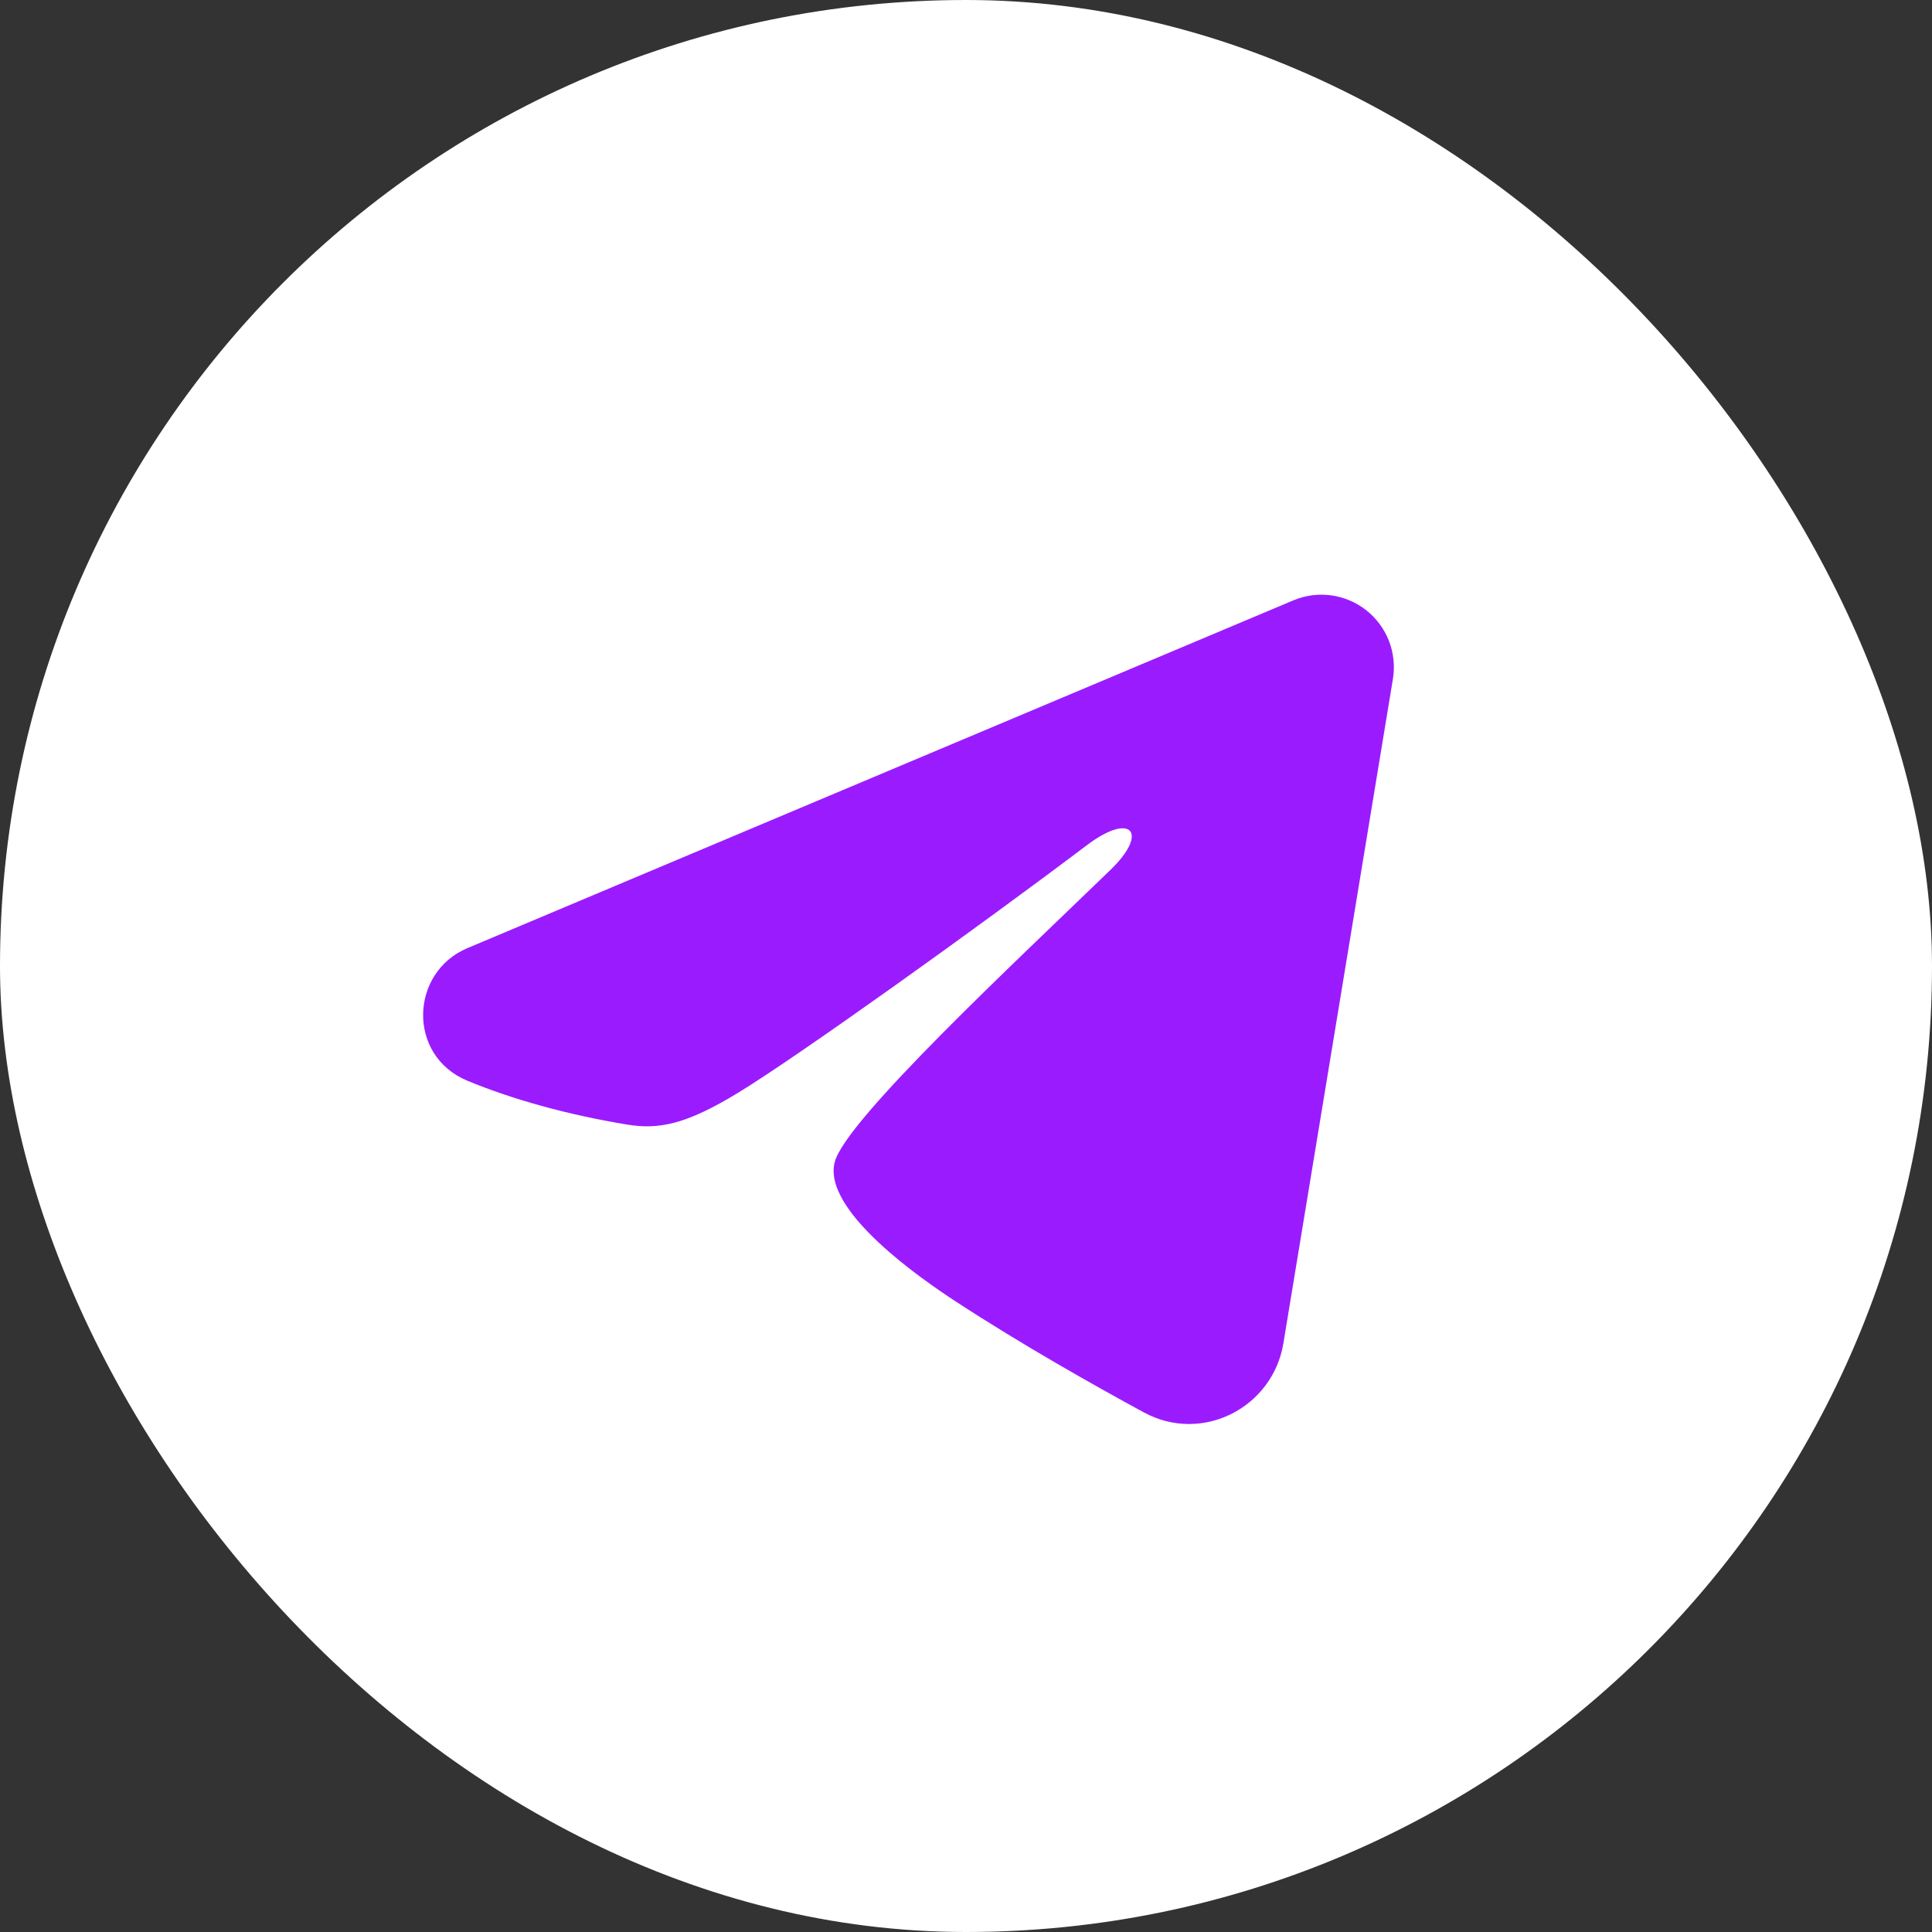
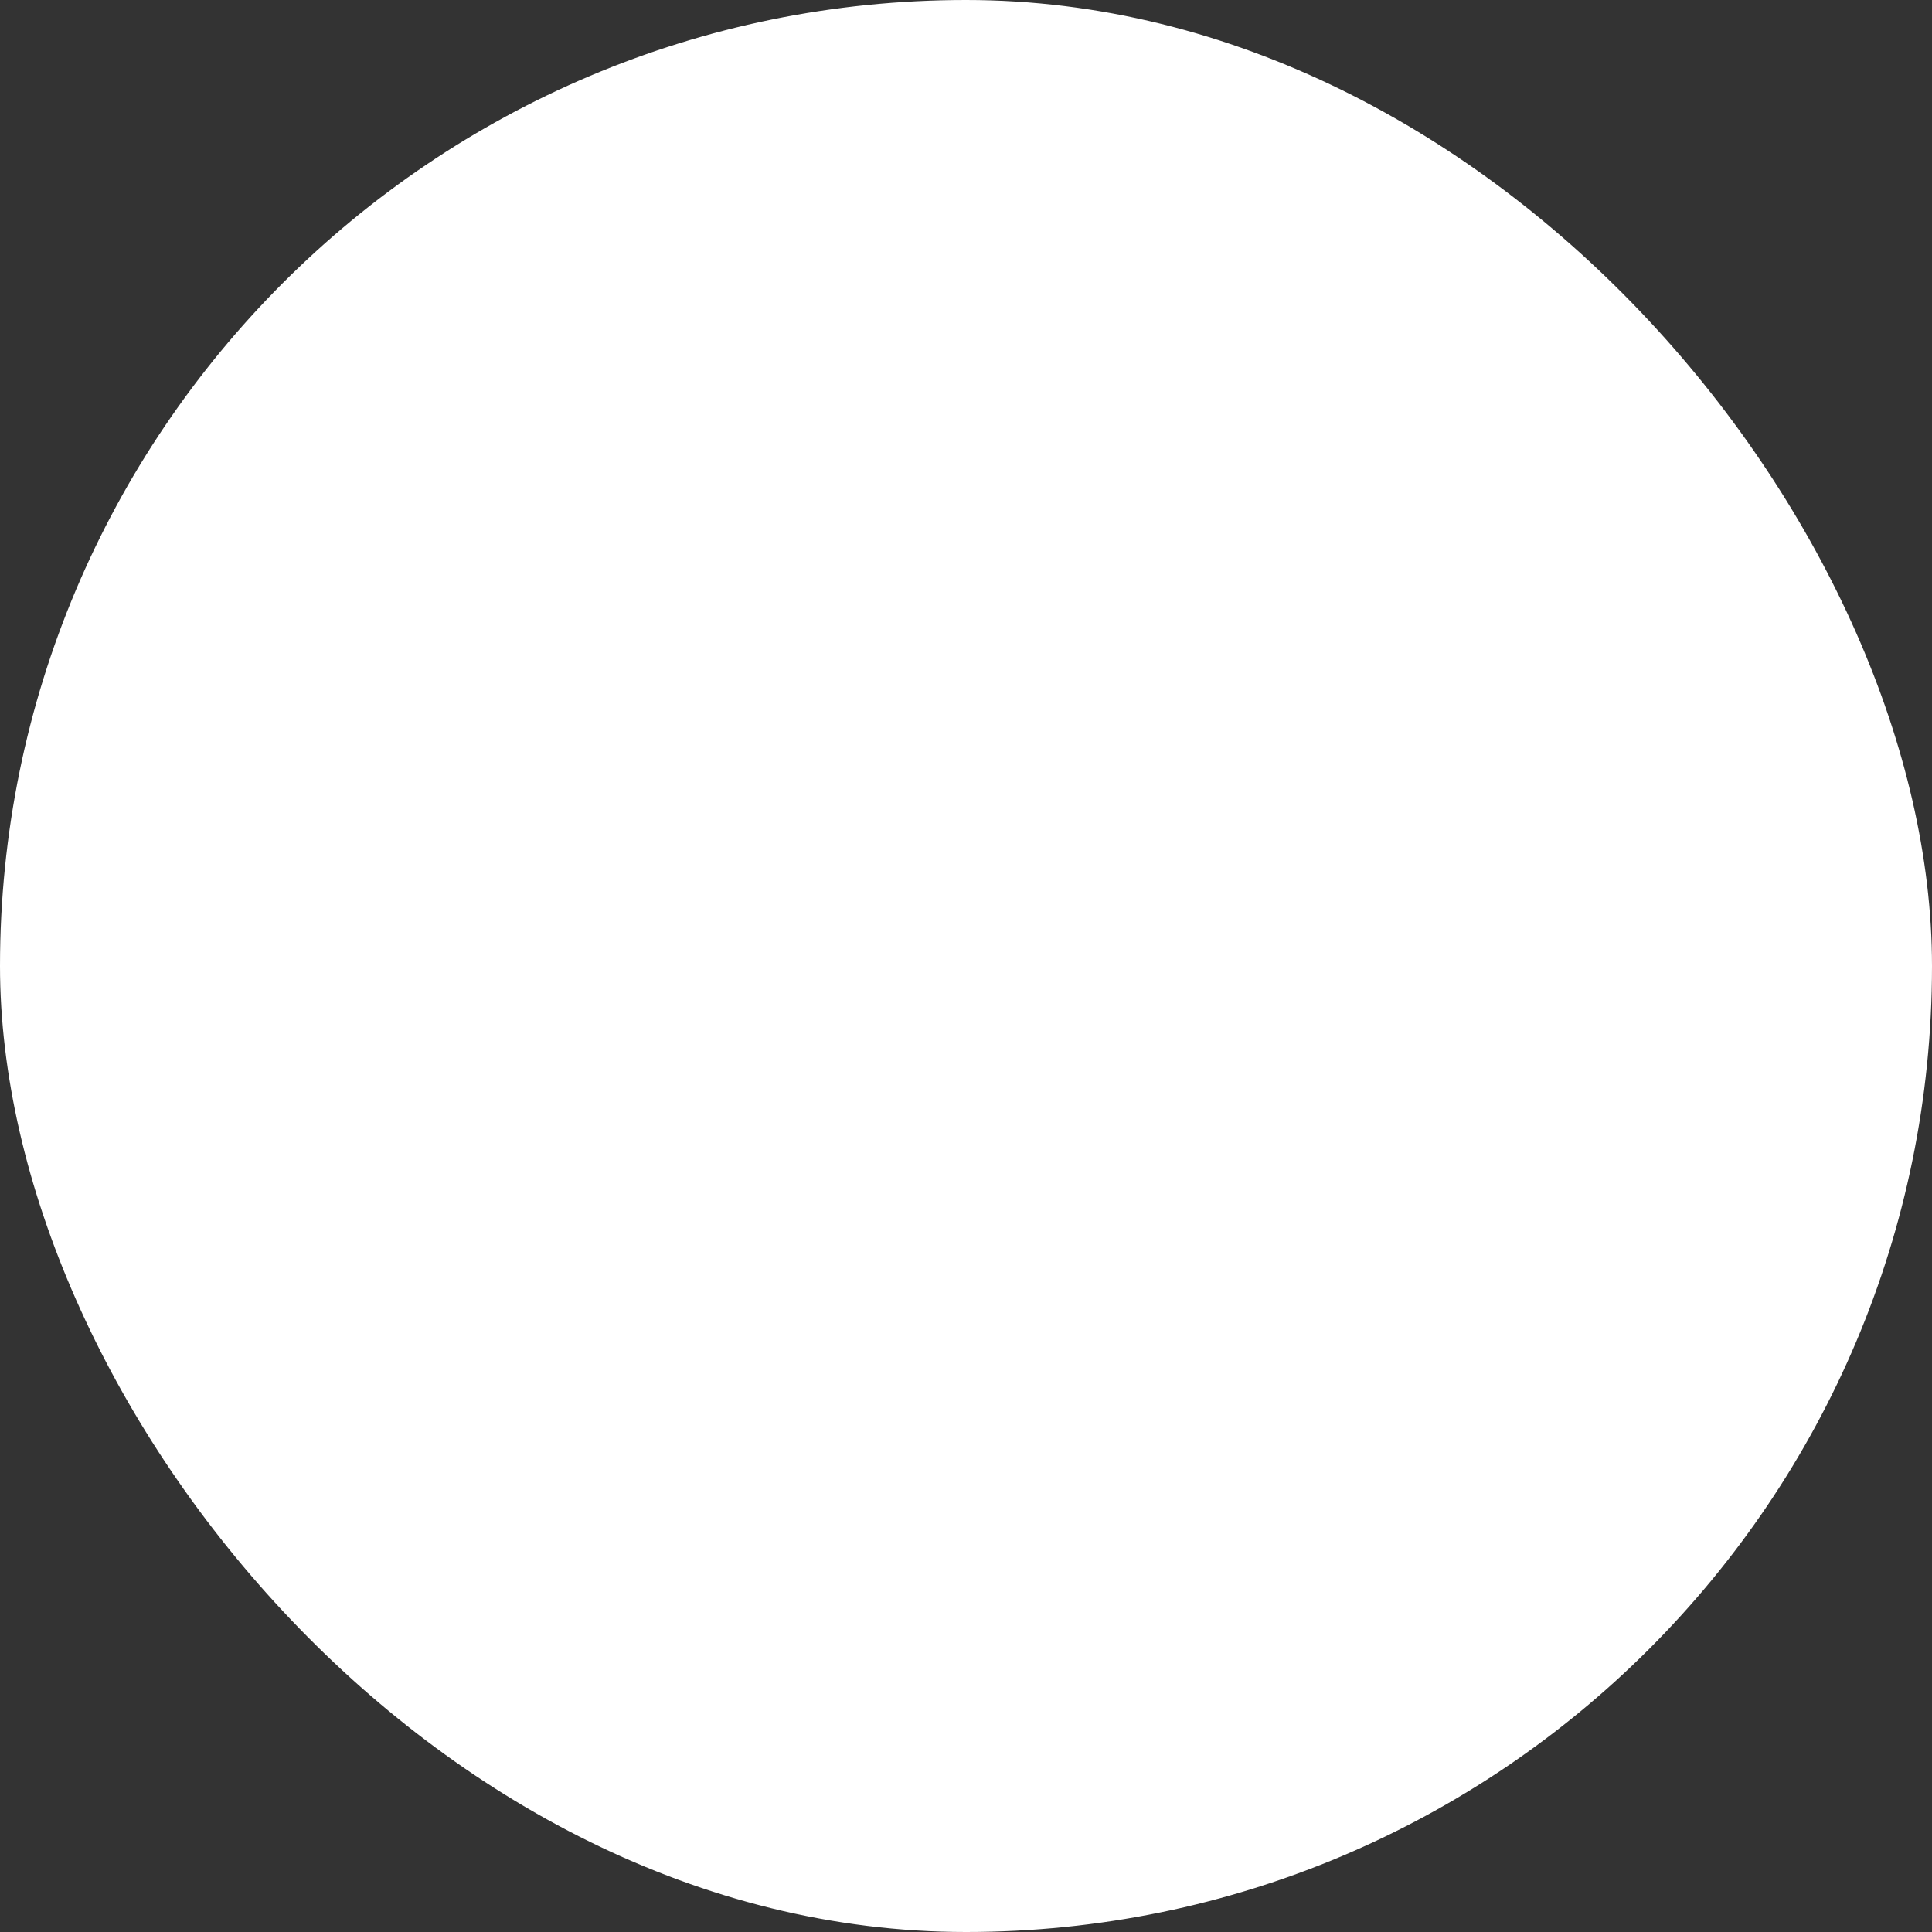
<svg xmlns="http://www.w3.org/2000/svg" width="40" height="40" viewBox="0 0 40 40" fill="none">
  <rect x="0" y="0" width="40" height="40" fill="#333333" stroke="none" />
  <rect width="40" height="40" rx="20" fill="white" />
-   <path fill-rule="evenodd" clip-rule="evenodd" d="M26.777 12.43C27.024 12.326 27.294 12.29 27.56 12.326C27.826 12.362 28.077 12.469 28.287 12.635C28.498 12.801 28.66 13.02 28.757 13.27C28.854 13.52 28.882 13.791 28.839 14.056L26.571 27.813C26.351 29.14 24.895 29.901 23.678 29.24C22.66 28.687 21.148 27.835 19.788 26.946C19.108 26.501 17.025 25.076 17.281 24.062C17.501 23.195 21.001 19.937 23.001 18C23.786 17.239 23.428 16.8 22.501 17.5C20.198 19.238 16.503 21.881 15.281 22.625C14.203 23.281 13.641 23.393 12.969 23.281C11.743 23.077 10.606 22.761 9.678 22.376C8.424 21.856 8.485 20.132 9.677 19.63L26.777 12.43Z" fill="#9B1BFF" />
</svg>